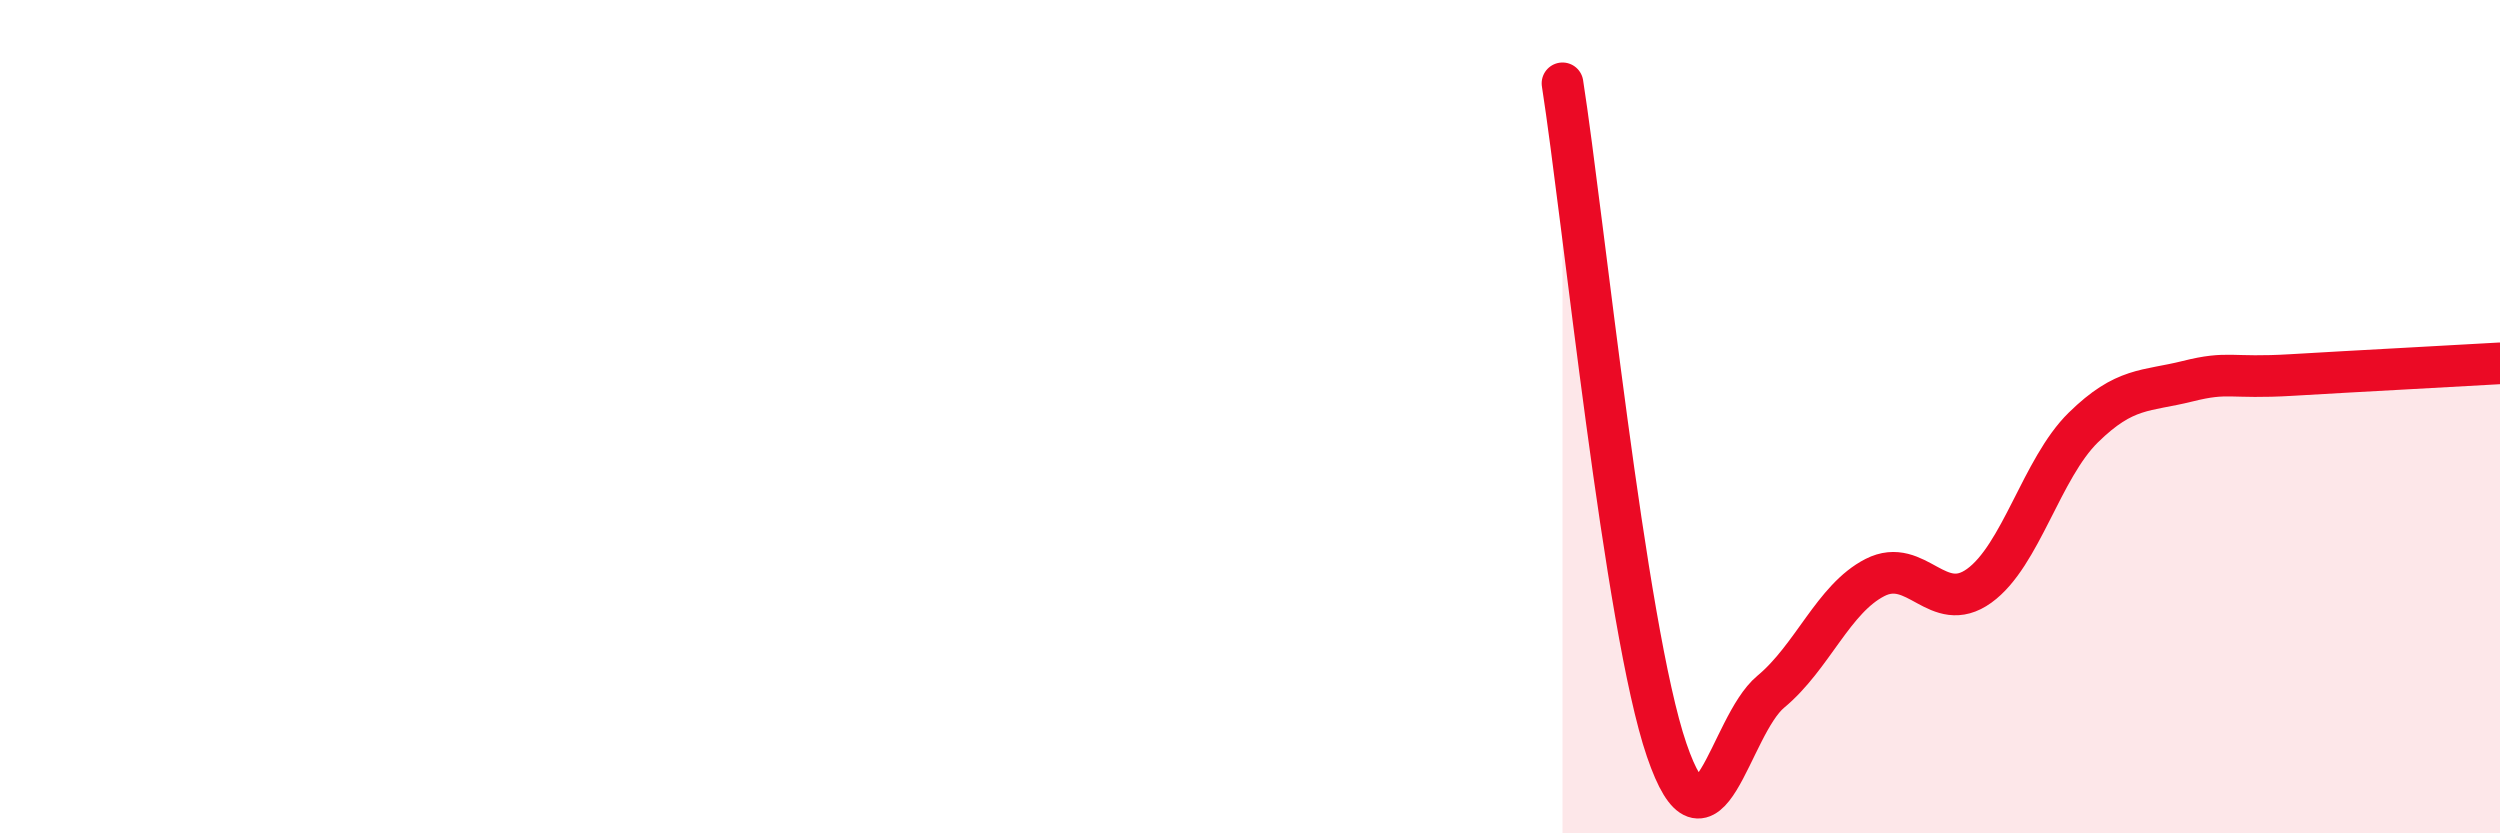
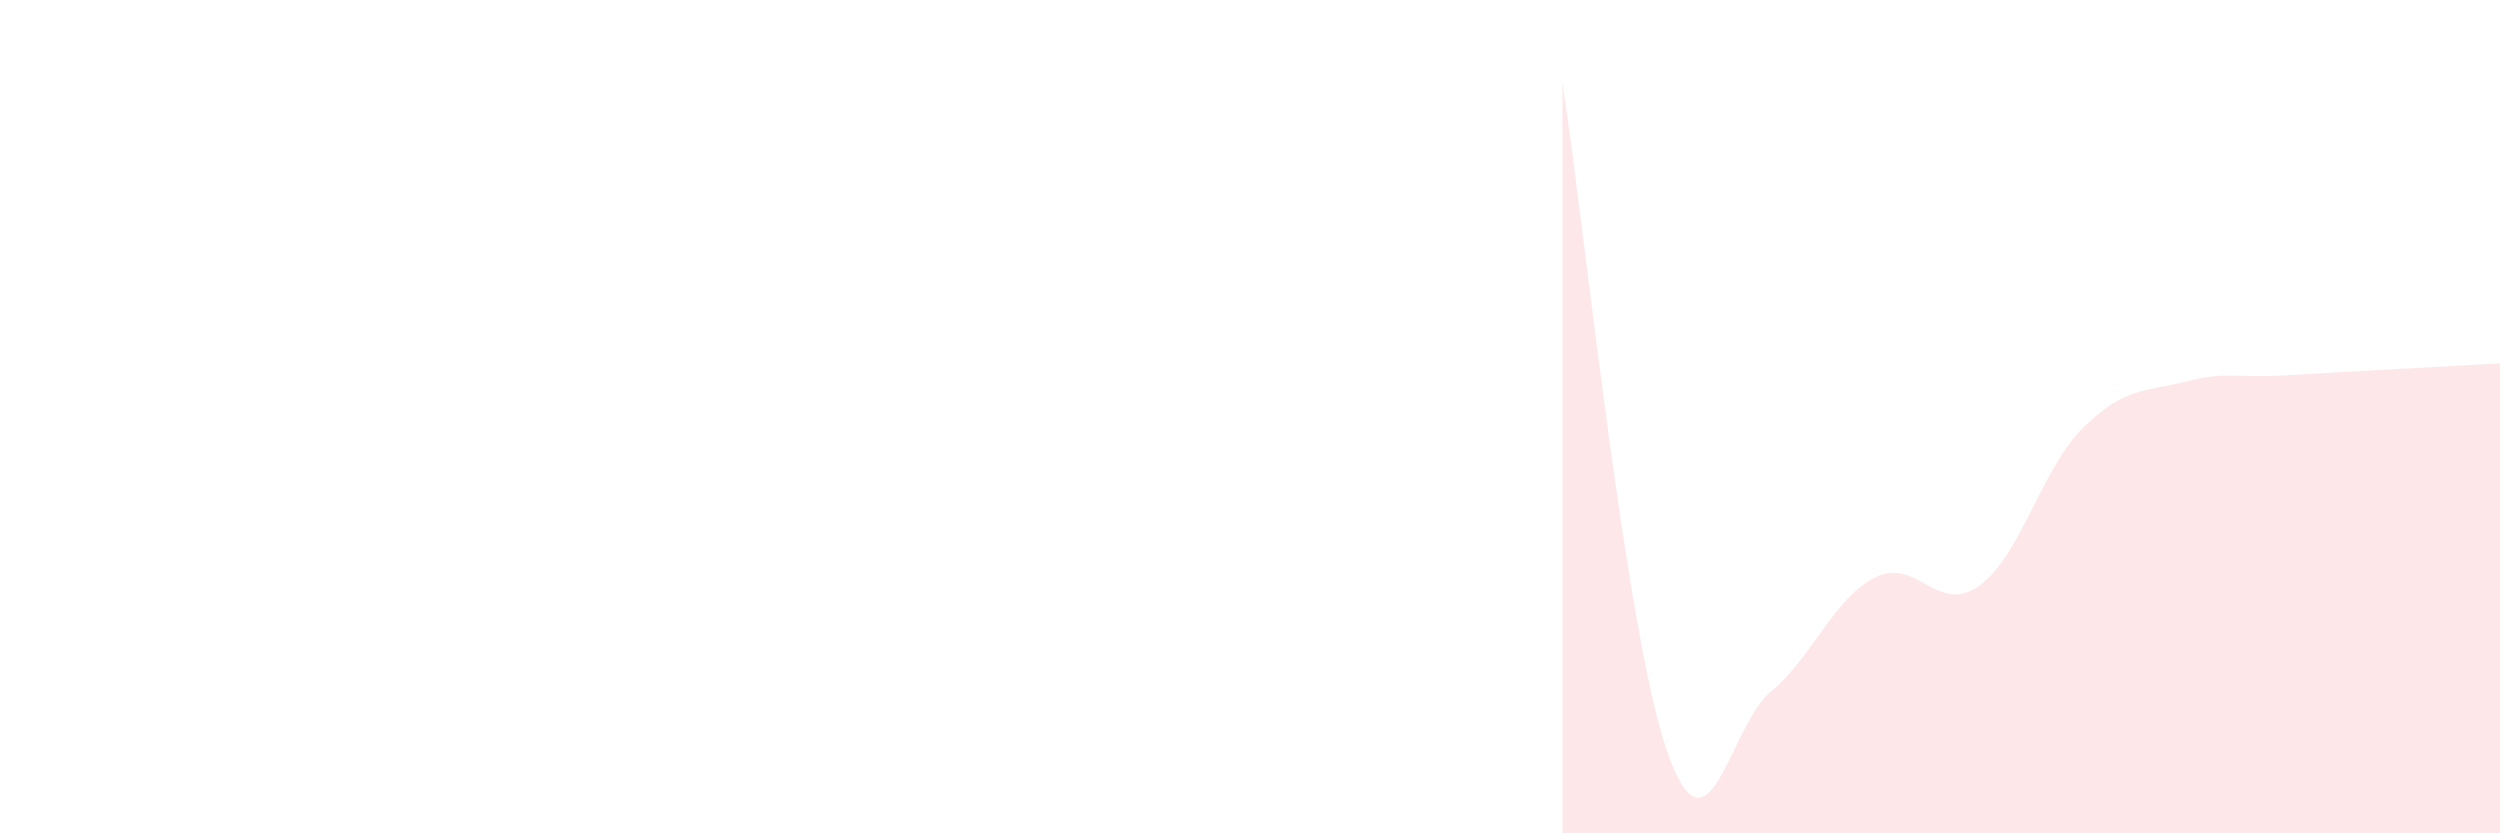
<svg xmlns="http://www.w3.org/2000/svg" width="60" height="20" viewBox="0 0 60 20">
  <path d="M 37.5,2 C 38,5.2 39,15.08 40,18 C 41,20.92 41.5,17.43 42.5,16.6 C 43.5,15.77 44,14.37 45,13.86 C 46,13.35 46.5,14.78 47.5,14.06 C 48.5,13.34 49,11.24 50,10.26 C 51,9.28 51.5,9.4 52.5,9.15 C 53.5,8.9 53.5,9.09 55,9 C 56.5,8.91 59,8.78 60,8.72L60 20L37.5 20Z" fill="#EB0A25" opacity="0.1" stroke-linecap="round" stroke-linejoin="round" />
-   <path d="M 37.5,2 C 38,5.2 39,15.08 40,18 C 41,20.92 41.5,17.43 42.5,16.6 C 43.5,15.77 44,14.37 45,13.86 C 46,13.35 46.5,14.78 47.5,14.06 C 48.5,13.34 49,11.24 50,10.26 C 51,9.28 51.5,9.4 52.5,9.15 C 53.5,8.9 53.5,9.09 55,9 C 56.5,8.91 59,8.78 60,8.72" stroke="#EB0A25" stroke-width="1" fill="none" stroke-linecap="round" stroke-linejoin="round" />
</svg>